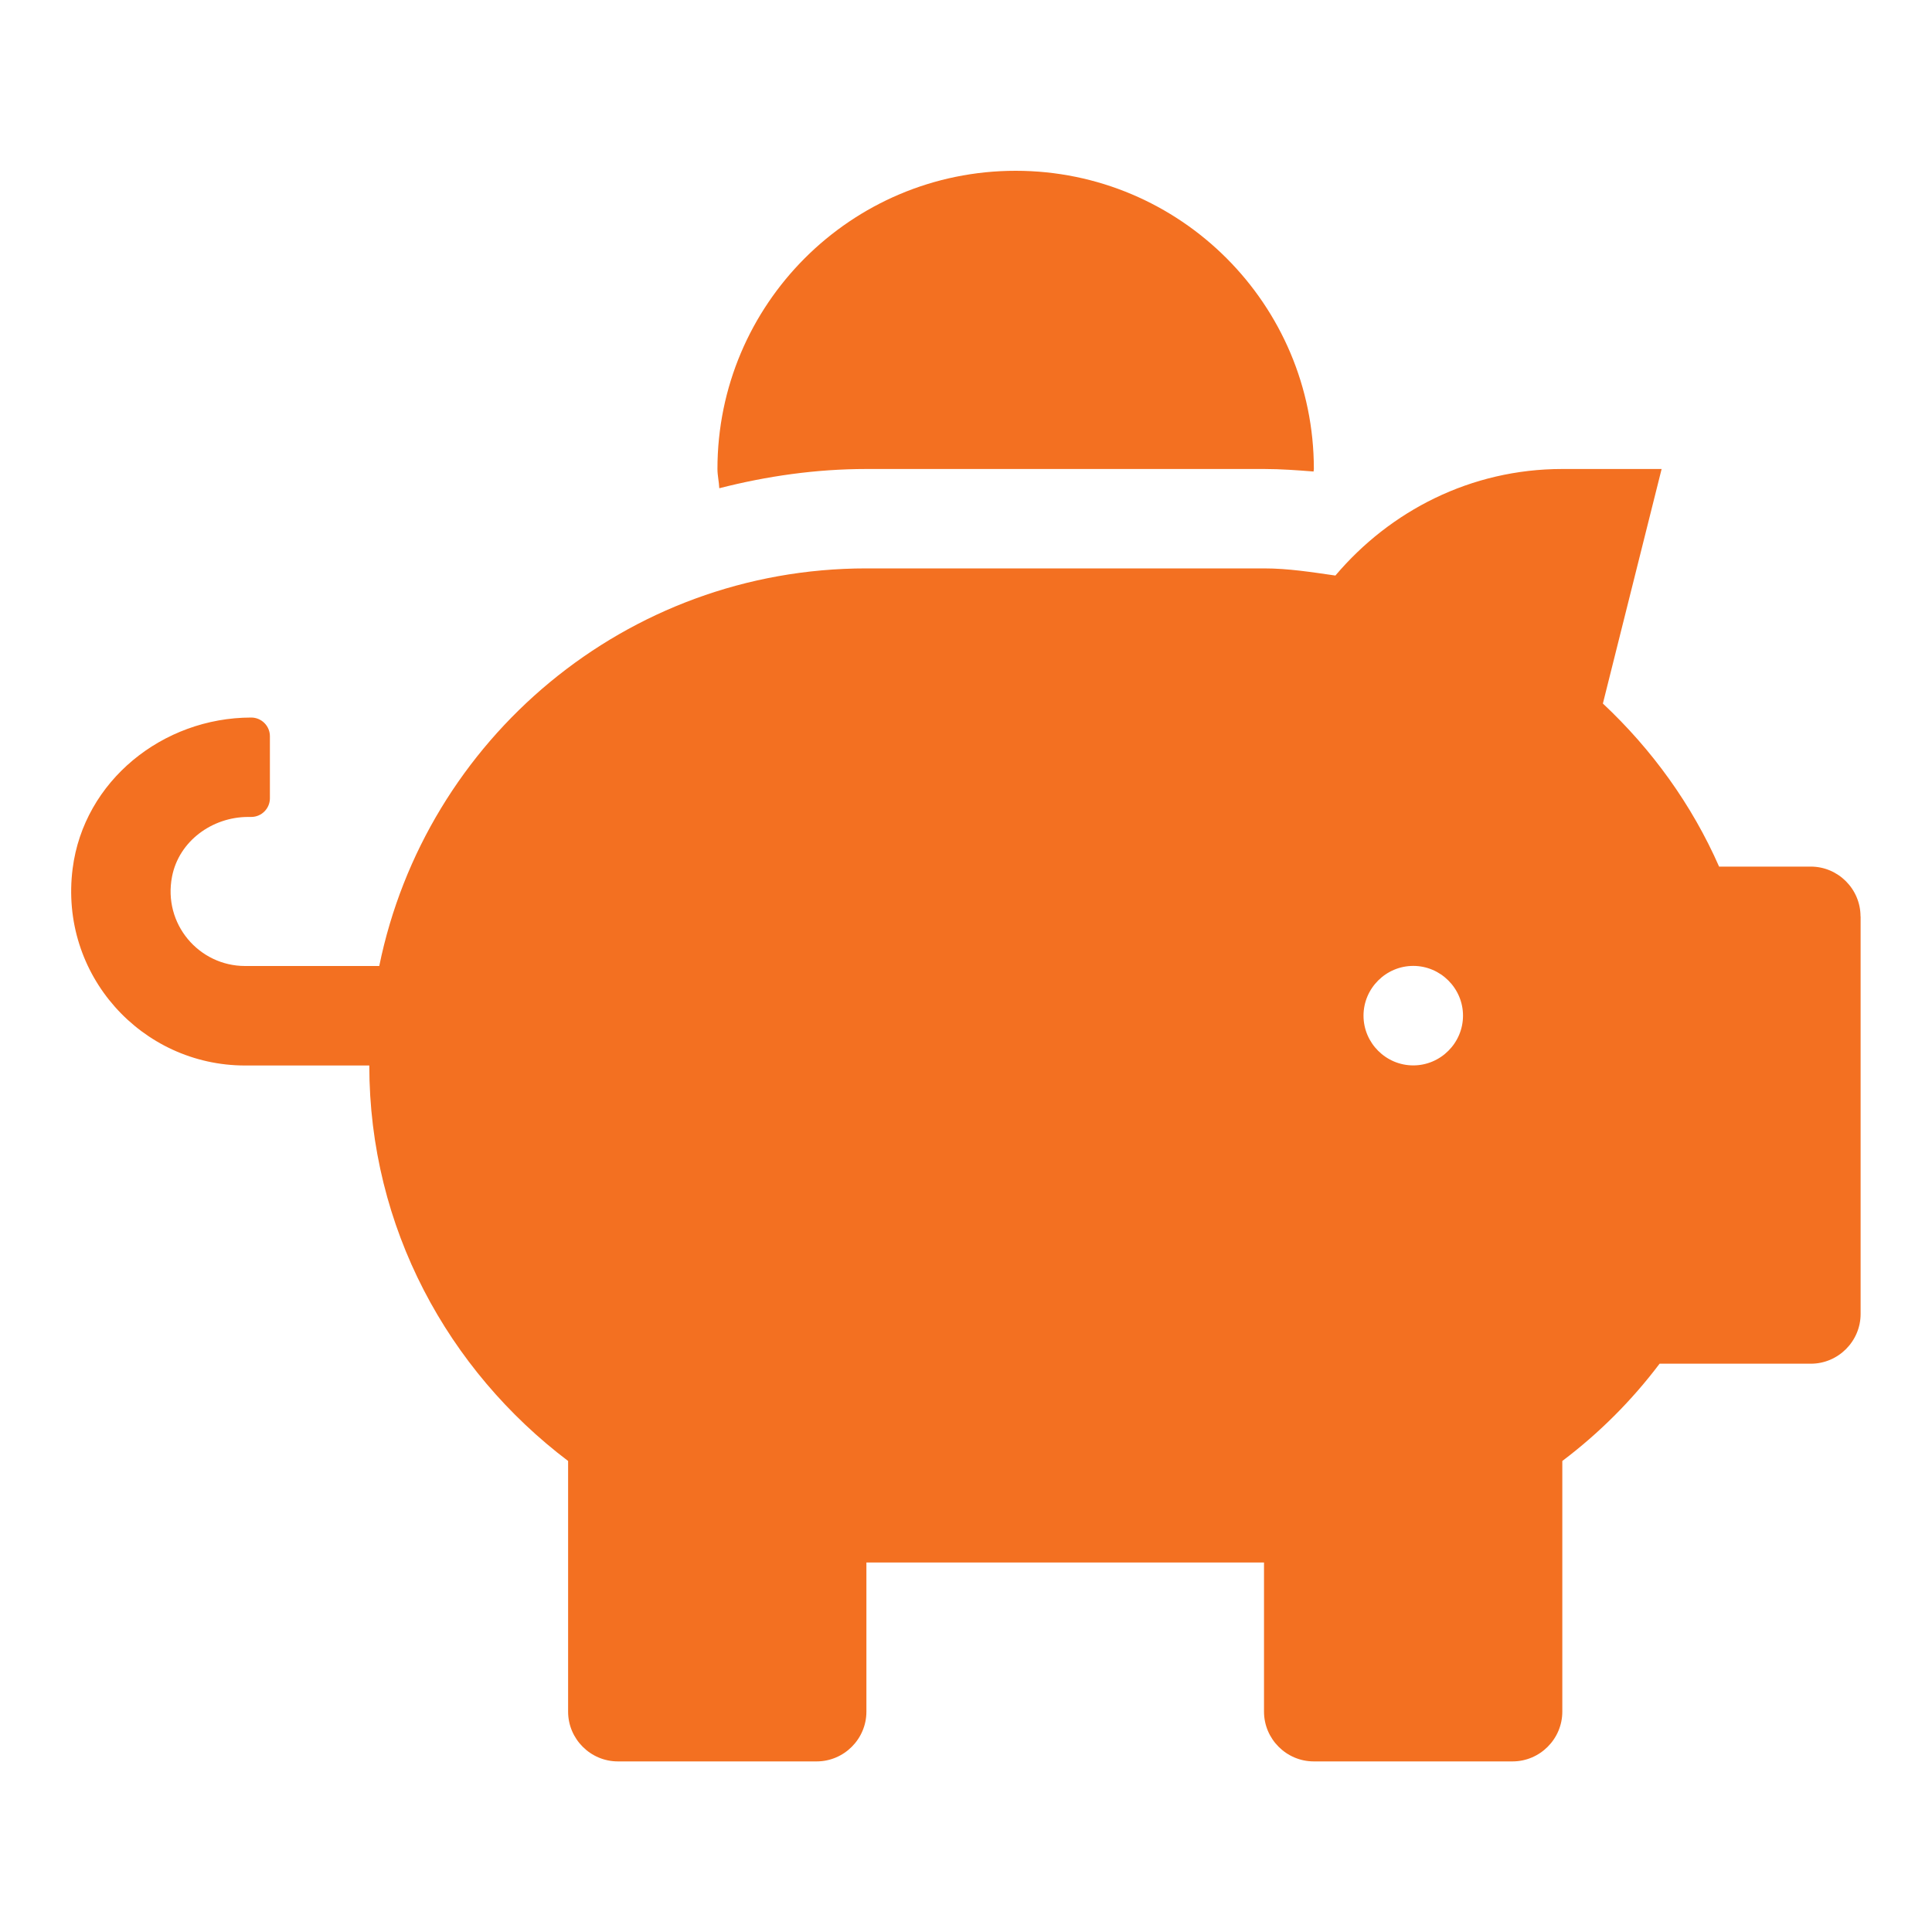
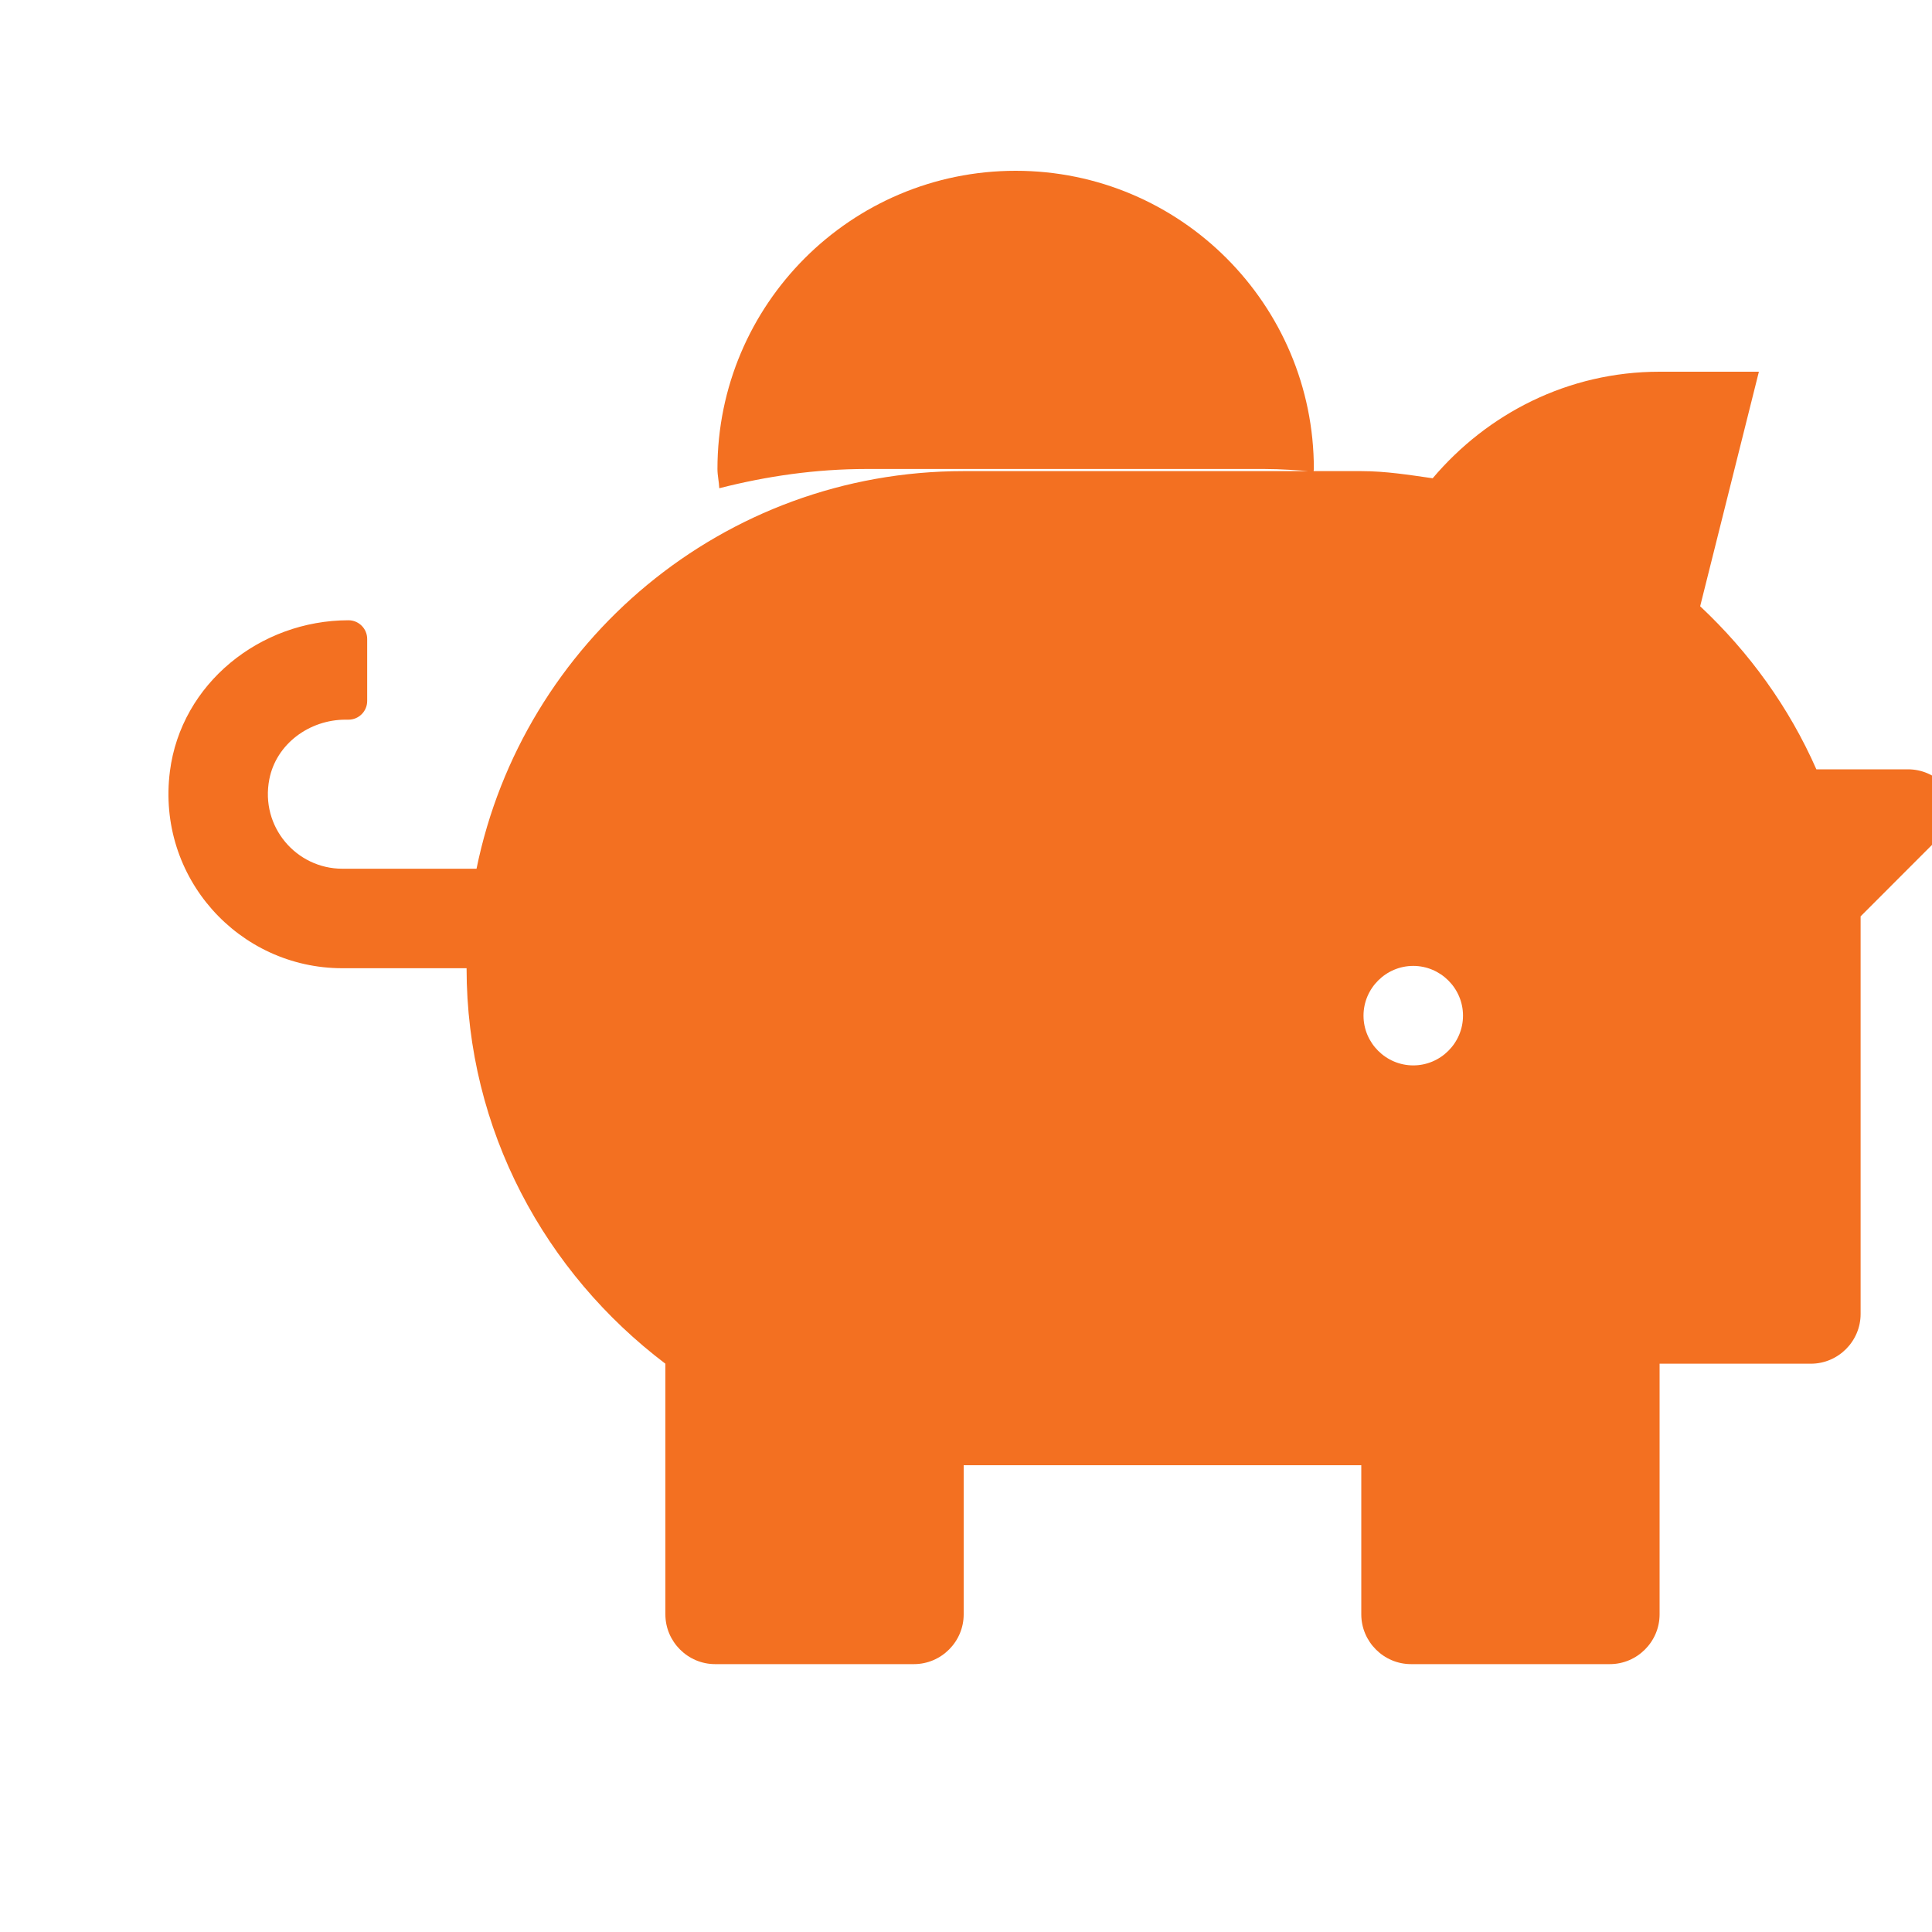
<svg xmlns="http://www.w3.org/2000/svg" id="uuid-06c76d06-2ba6-4069-b55a-7ed5e0464bb6" viewBox="0 0 200 200">
  <defs>
    <style>.uuid-d2381fbb-7d39-41da-a37e-10943cb3bd6a{fill:#f37021;}</style>
  </defs>
-   <path class="uuid-d2381fbb-7d39-41da-a37e-10943cb3bd6a" d="M192.61,94.86v41.16c0,2.83-2.32,5.15-5.15,5.15h-15.66c-2.89,3.83-6.27,7.2-10.07,10.07v25.95c0,2.83-2.32,5.15-5.15,5.15h-20.58c-2.83,0-5.15-2.32-5.15-5.15v-15.44h-41.16v15.44c0,2.83-2.32,5.15-5.15,5.15h-20.58c-2.83,0-5.15-2.32-5.15-5.15v-25.95c-12.41-9.39-20.58-24.15-20.58-40.94h-12.86c-10.71,0-19.26-9.39-17.85-20.39,1.16-9.07,9.33-15.63,18.49-15.63,1.06,0,1.93,.87,1.93,1.93v6.43c0,1.06-.87,1.93-1.93,1.93h-.32c-3.73,0-7.17,2.51-7.88,6.17-.96,4.92,2.8,9.26,7.56,9.26h13.89c4.79-23.48,25.53-41.16,50.42-41.16h41.16c2.54,0,4.95,.39,7.4,.74,5.66-6.69,14.02-11.03,23.48-11.03h10.29l-6.08,24.28c5.08,4.76,9.2,10.45,12.03,16.88h9.49c2.83,0,5.15,2.32,5.15,5.15ZM74.46,50.54c-.03-.68-.19-1.32-.19-1.99,0-17.04,13.83-30.87,30.87-30.87s30.87,13.83,30.87,30.87c0,.1-.03,.16-.03,.26-1.67-.13-3.38-.26-5.11-.26h-41.16c-5.27,0-10.35,.74-15.24,1.99Zm76.99,54.6c0-2.83-2.32-5.15-5.15-5.15s-5.15,2.32-5.15,5.15,2.32,5.15,5.15,5.15,5.15-2.32,5.15-5.15Z" />
+   <path class="uuid-d2381fbb-7d39-41da-a37e-10943cb3bd6a" d="M192.61,94.86v41.16c0,2.83-2.32,5.15-5.15,5.15h-15.66v25.95c0,2.83-2.32,5.15-5.15,5.15h-20.58c-2.83,0-5.15-2.32-5.15-5.15v-15.44h-41.16v15.44c0,2.83-2.32,5.15-5.15,5.15h-20.58c-2.83,0-5.15-2.32-5.15-5.15v-25.95c-12.41-9.39-20.58-24.15-20.58-40.94h-12.86c-10.71,0-19.26-9.39-17.85-20.39,1.16-9.07,9.33-15.63,18.49-15.63,1.06,0,1.93,.87,1.93,1.93v6.43c0,1.06-.87,1.93-1.93,1.93h-.32c-3.73,0-7.17,2.51-7.88,6.17-.96,4.92,2.8,9.26,7.56,9.26h13.89c4.79-23.48,25.53-41.16,50.42-41.16h41.16c2.54,0,4.95,.39,7.4,.74,5.66-6.69,14.02-11.03,23.48-11.03h10.29l-6.08,24.28c5.08,4.76,9.2,10.45,12.03,16.88h9.49c2.83,0,5.15,2.32,5.15,5.15ZM74.46,50.54c-.03-.68-.19-1.32-.19-1.99,0-17.04,13.83-30.87,30.87-30.87s30.87,13.83,30.87,30.87c0,.1-.03,.16-.03,.26-1.67-.13-3.38-.26-5.11-.26h-41.16c-5.27,0-10.35,.74-15.24,1.99Zm76.99,54.6c0-2.83-2.32-5.15-5.15-5.15s-5.15,2.32-5.15,5.15,2.32,5.15,5.15,5.15,5.15-2.32,5.15-5.15Z" />
</svg>